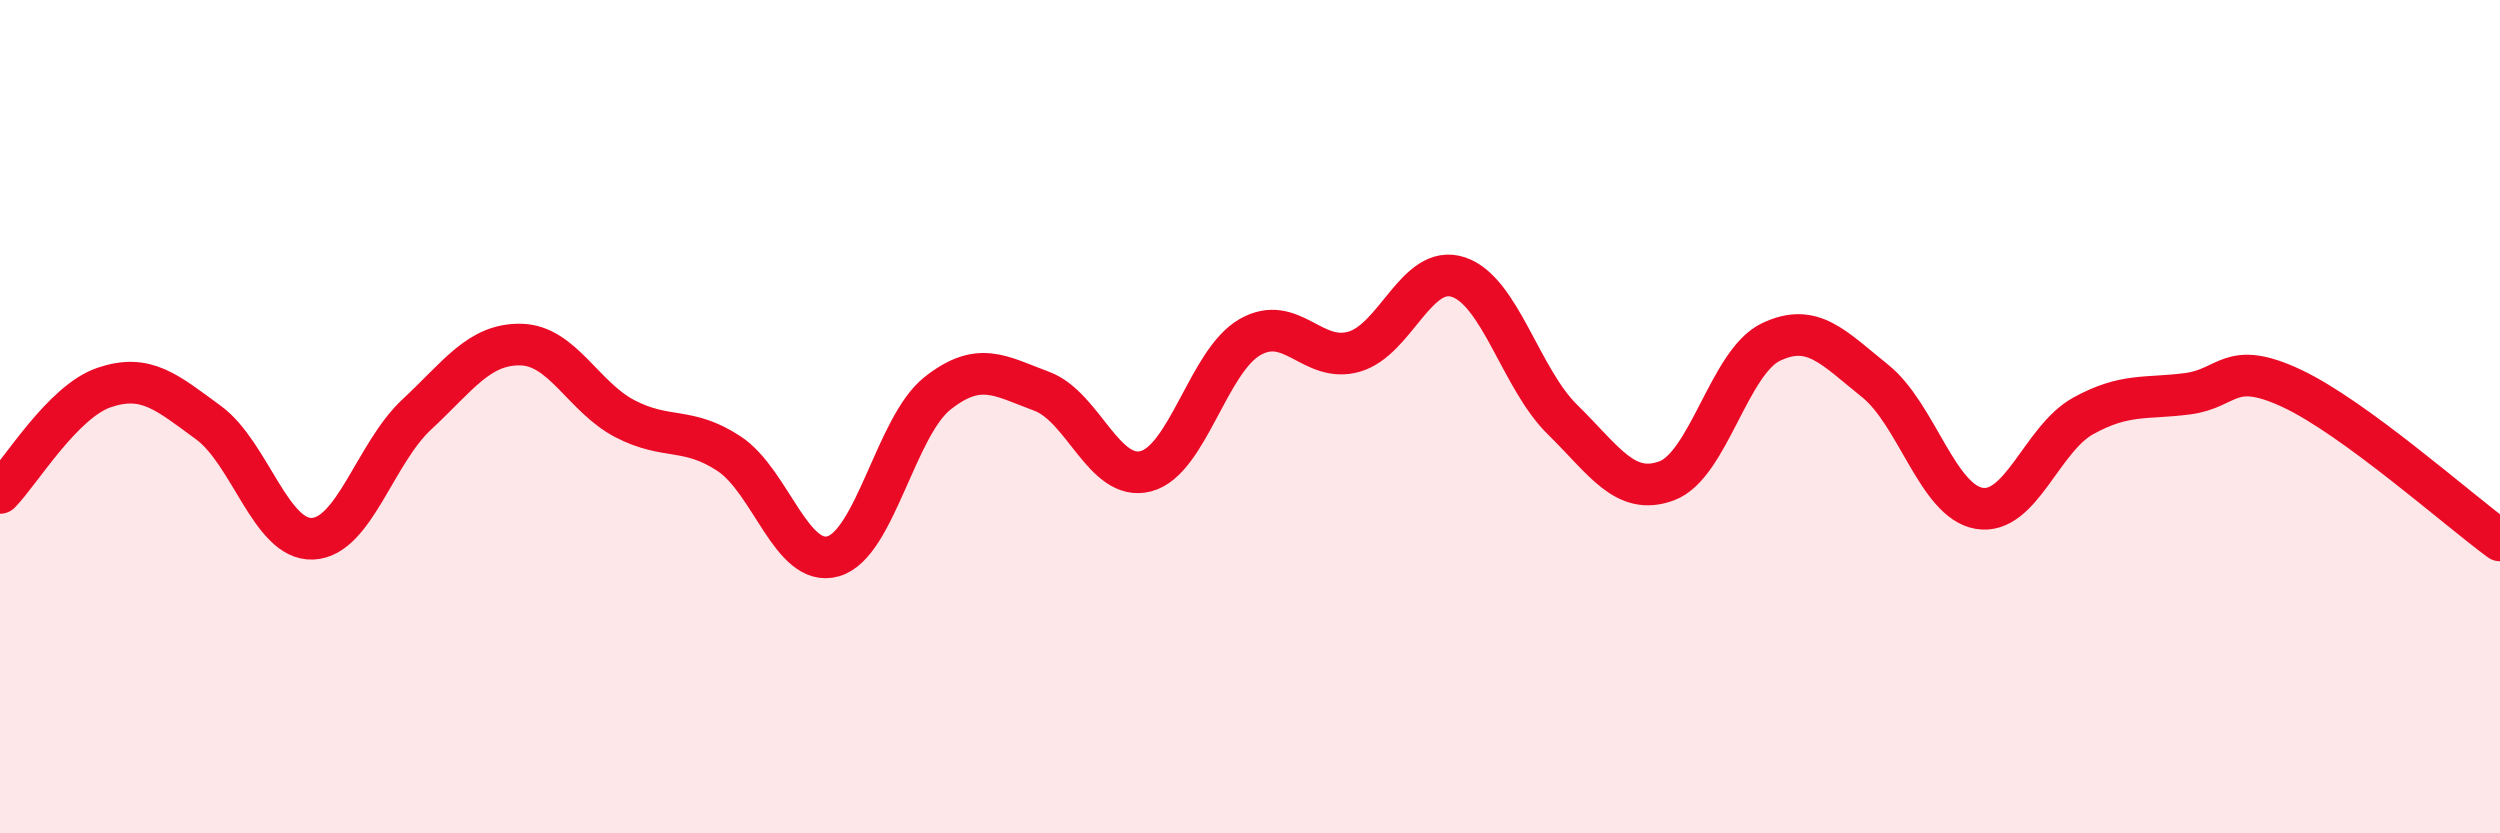
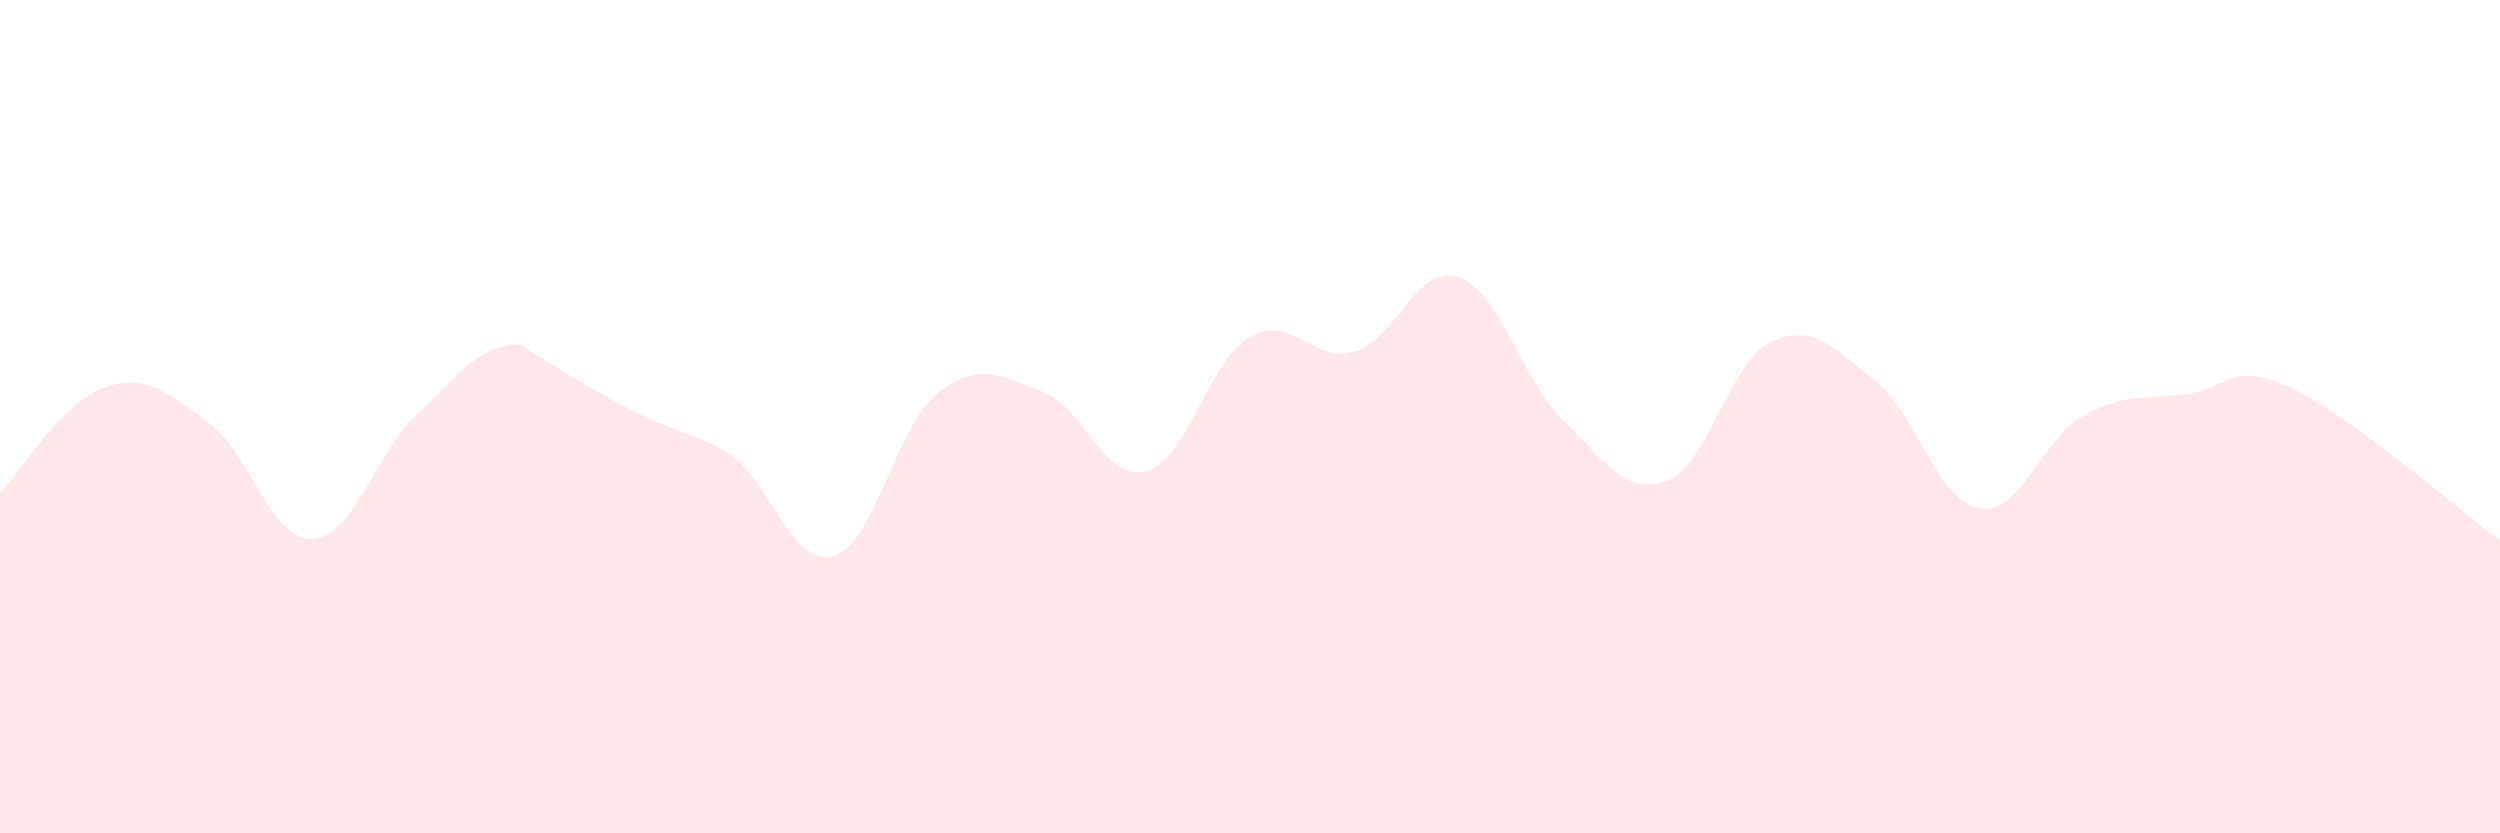
<svg xmlns="http://www.w3.org/2000/svg" width="60" height="20" viewBox="0 0 60 20">
-   <path d="M 0,11.83 C 0.5,11.32 1.5,9.64 2.5,9.3 C 3.5,8.96 4,9.41 5,10.14 C 6,10.87 6.5,12.97 7.5,12.93 C 8.5,12.89 9,10.88 10,9.95 C 11,9.02 11.5,8.25 12.5,8.27 C 13.5,8.29 14,9.53 15,10.05 C 16,10.57 16.5,10.23 17.5,10.89 C 18.5,11.55 19,13.64 20,13.35 C 21,13.06 21.5,10.23 22.5,9.44 C 23.5,8.65 24,9.02 25,9.39 C 26,9.76 26.5,11.57 27.5,11.31 C 28.5,11.05 29,8.66 30,8.09 C 31,7.52 31.5,8.73 32.5,8.44 C 33.5,8.15 34,6.32 35,6.65 C 36,6.98 36.5,9.09 37.5,10.07 C 38.5,11.05 39,11.91 40,11.54 C 41,11.17 41.5,8.69 42.5,8.21 C 43.5,7.73 44,8.34 45,9.14 C 46,9.94 46.5,12.03 47.5,12.2 C 48.5,12.37 49,10.53 50,9.98 C 51,9.43 51.5,9.58 52.5,9.45 C 53.5,9.32 53.5,8.62 55,9.32 C 56.5,10.02 59,12.24 60,12.97L60 20L0 20Z" fill="#EB0A25" opacity="0.1" stroke-linecap="round" stroke-linejoin="round" />
-   <path d="M 0,11.83 C 0.5,11.32 1.5,9.64 2.5,9.3 C 3.5,8.96 4,9.41 5,10.14 C 6,10.87 6.5,12.97 7.5,12.93 C 8.5,12.89 9,10.88 10,9.95 C 11,9.02 11.5,8.25 12.5,8.27 C 13.5,8.29 14,9.53 15,10.05 C 16,10.57 16.5,10.23 17.5,10.89 C 18.5,11.55 19,13.64 20,13.35 C 21,13.06 21.5,10.23 22.5,9.44 C 23.5,8.65 24,9.02 25,9.39 C 26,9.76 26.5,11.57 27.5,11.31 C 28.5,11.05 29,8.66 30,8.09 C 31,7.52 31.5,8.73 32.5,8.44 C 33.5,8.15 34,6.32 35,6.65 C 36,6.98 36.5,9.09 37.5,10.07 C 38.5,11.05 39,11.91 40,11.54 C 41,11.17 41.5,8.69 42.5,8.21 C 43.5,7.73 44,8.34 45,9.14 C 46,9.94 46.5,12.03 47.5,12.2 C 48.5,12.37 49,10.53 50,9.98 C 51,9.43 51.5,9.58 52.5,9.45 C 53.5,9.32 53.5,8.62 55,9.32 C 56.5,10.02 59,12.24 60,12.97" stroke="#EB0A25" stroke-width="1" fill="none" stroke-linecap="round" stroke-linejoin="round" />
+   <path d="M 0,11.83 C 0.5,11.32 1.5,9.64 2.5,9.3 C 3.5,8.96 4,9.41 5,10.14 C 6,10.87 6.5,12.97 7.5,12.93 C 8.5,12.89 9,10.88 10,9.95 C 11,9.02 11.5,8.25 12.5,8.27 C 16,10.57 16.5,10.23 17.5,10.89 C 18.5,11.55 19,13.64 20,13.35 C 21,13.06 21.5,10.23 22.5,9.44 C 23.5,8.65 24,9.02 25,9.39 C 26,9.76 26.5,11.57 27.5,11.31 C 28.5,11.05 29,8.66 30,8.09 C 31,7.52 31.5,8.73 32.5,8.44 C 33.5,8.15 34,6.32 35,6.65 C 36,6.98 36.5,9.09 37.5,10.07 C 38.5,11.05 39,11.91 40,11.54 C 41,11.17 41.5,8.69 42.5,8.21 C 43.5,7.73 44,8.34 45,9.14 C 46,9.94 46.5,12.03 47.5,12.2 C 48.5,12.37 49,10.53 50,9.98 C 51,9.43 51.5,9.58 52.5,9.45 C 53.5,9.32 53.5,8.62 55,9.32 C 56.5,10.02 59,12.24 60,12.97L60 20L0 20Z" fill="#EB0A25" opacity="0.1" stroke-linecap="round" stroke-linejoin="round" />
</svg>